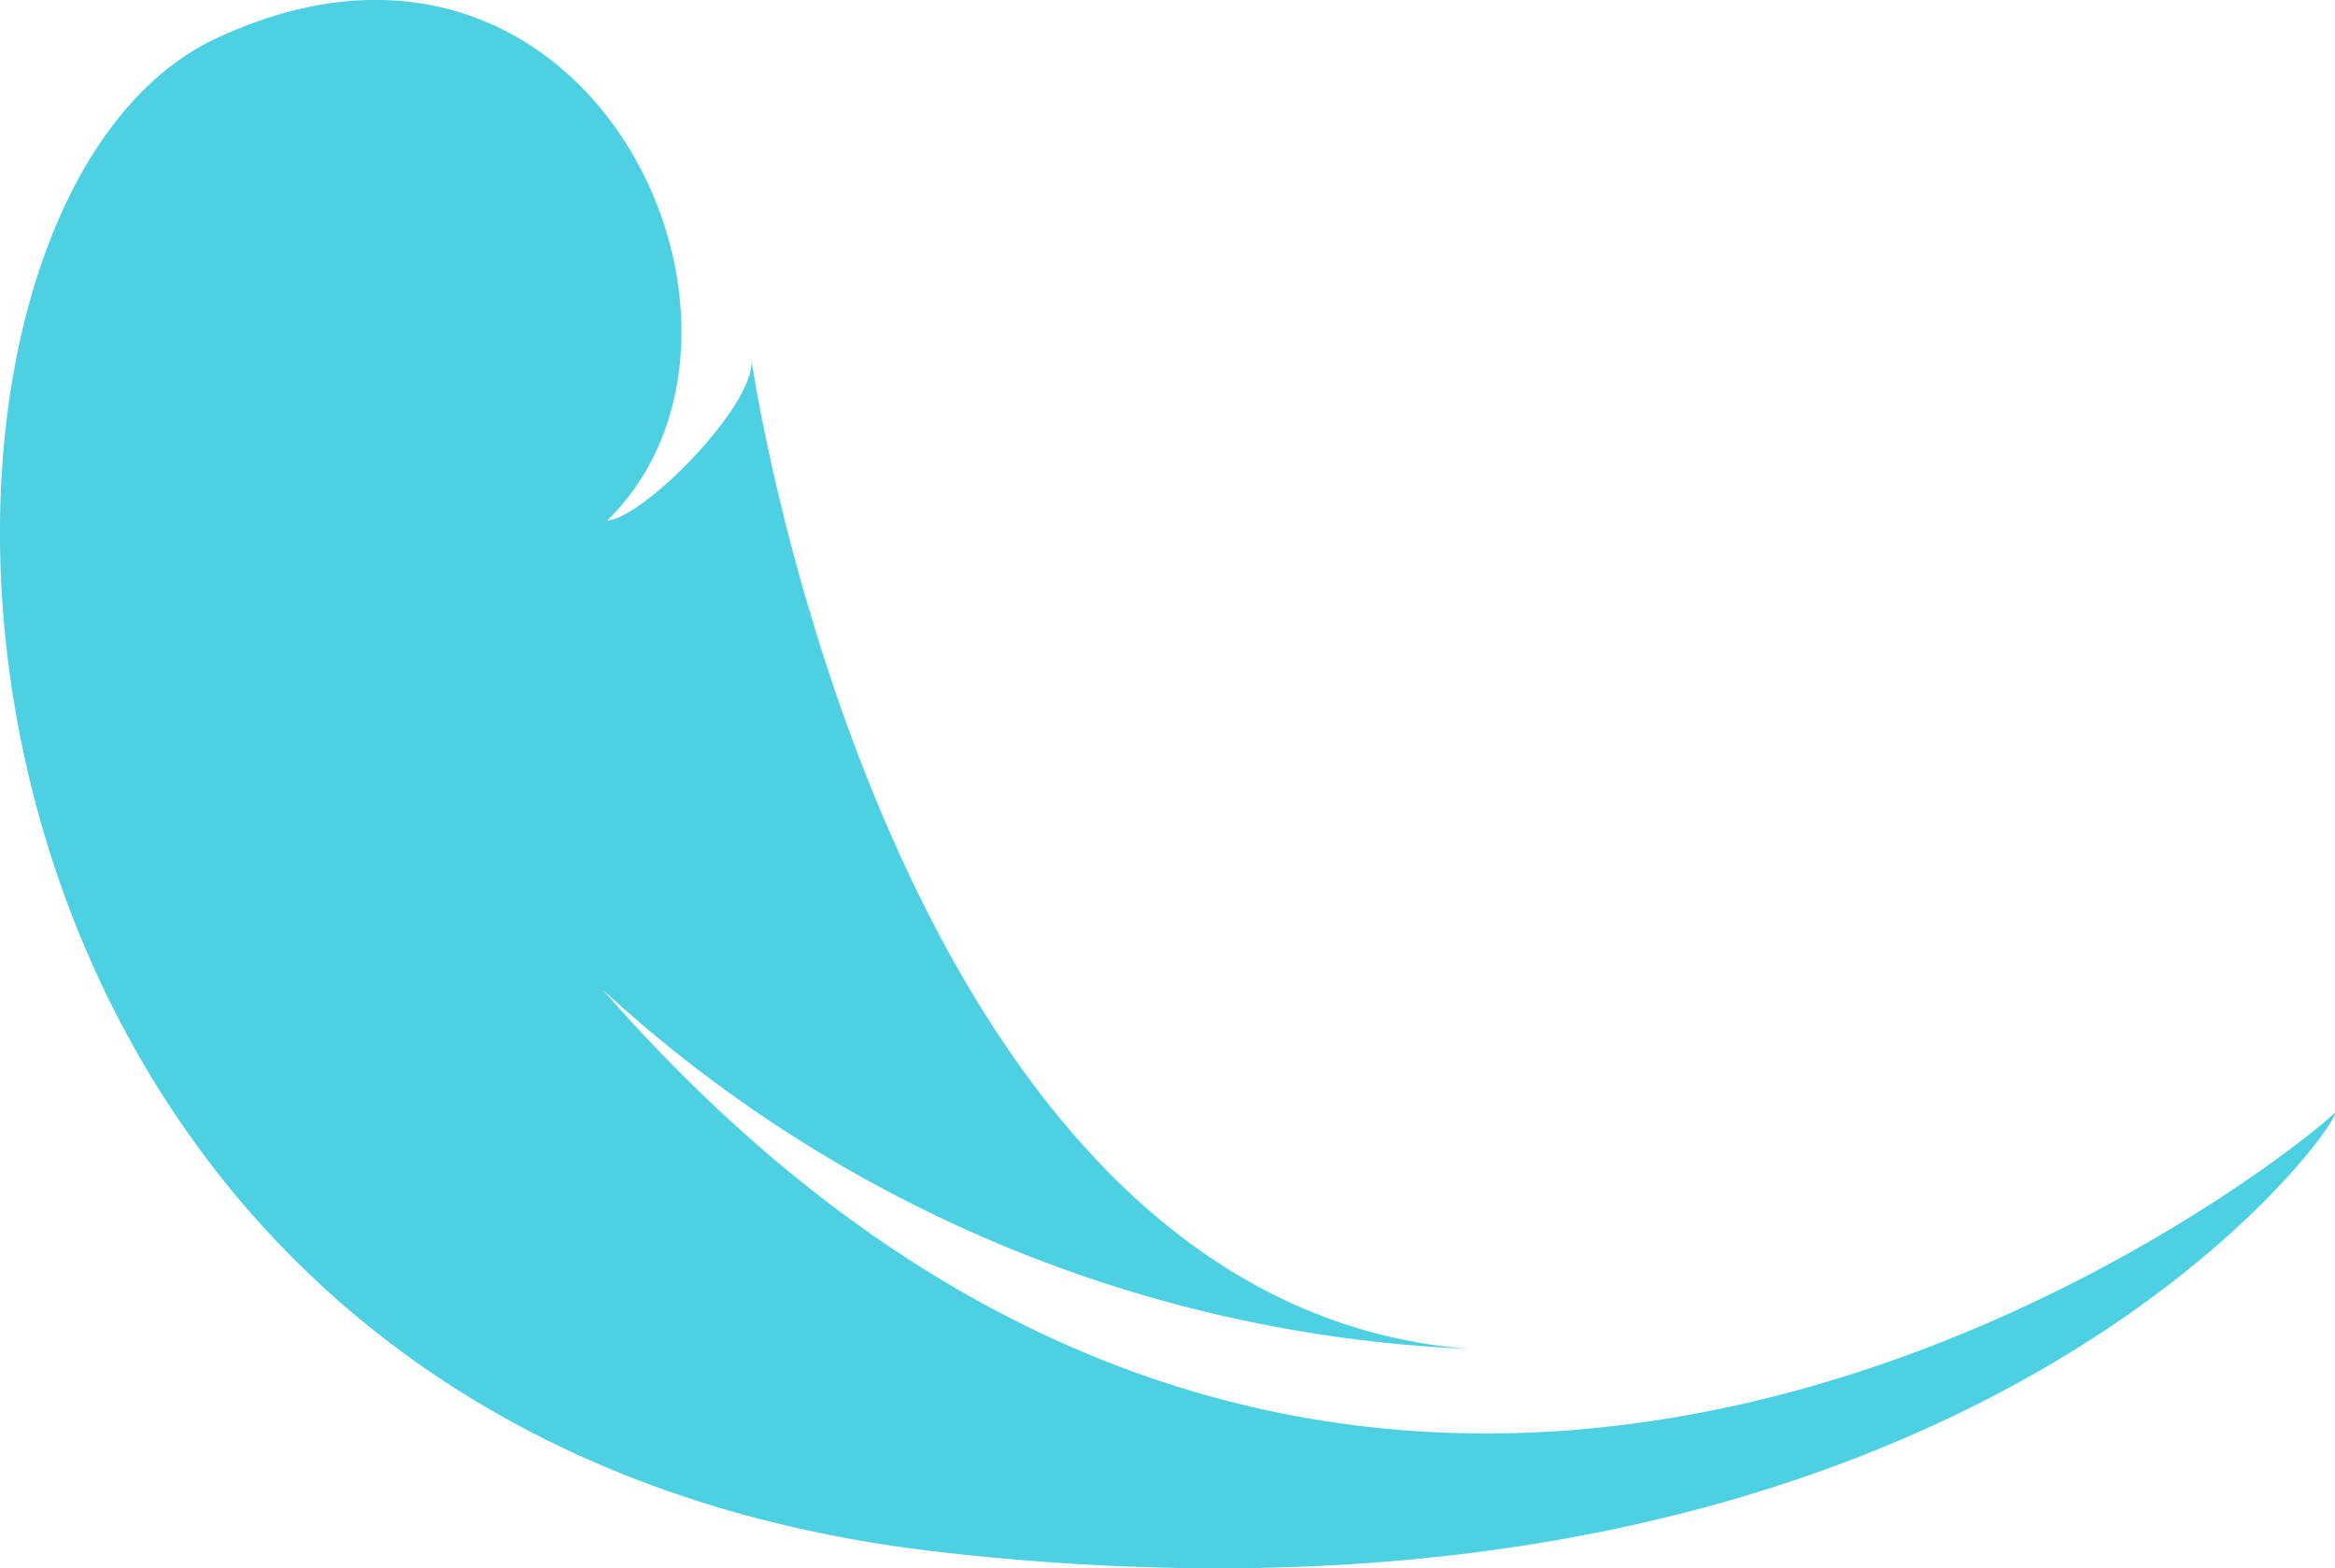
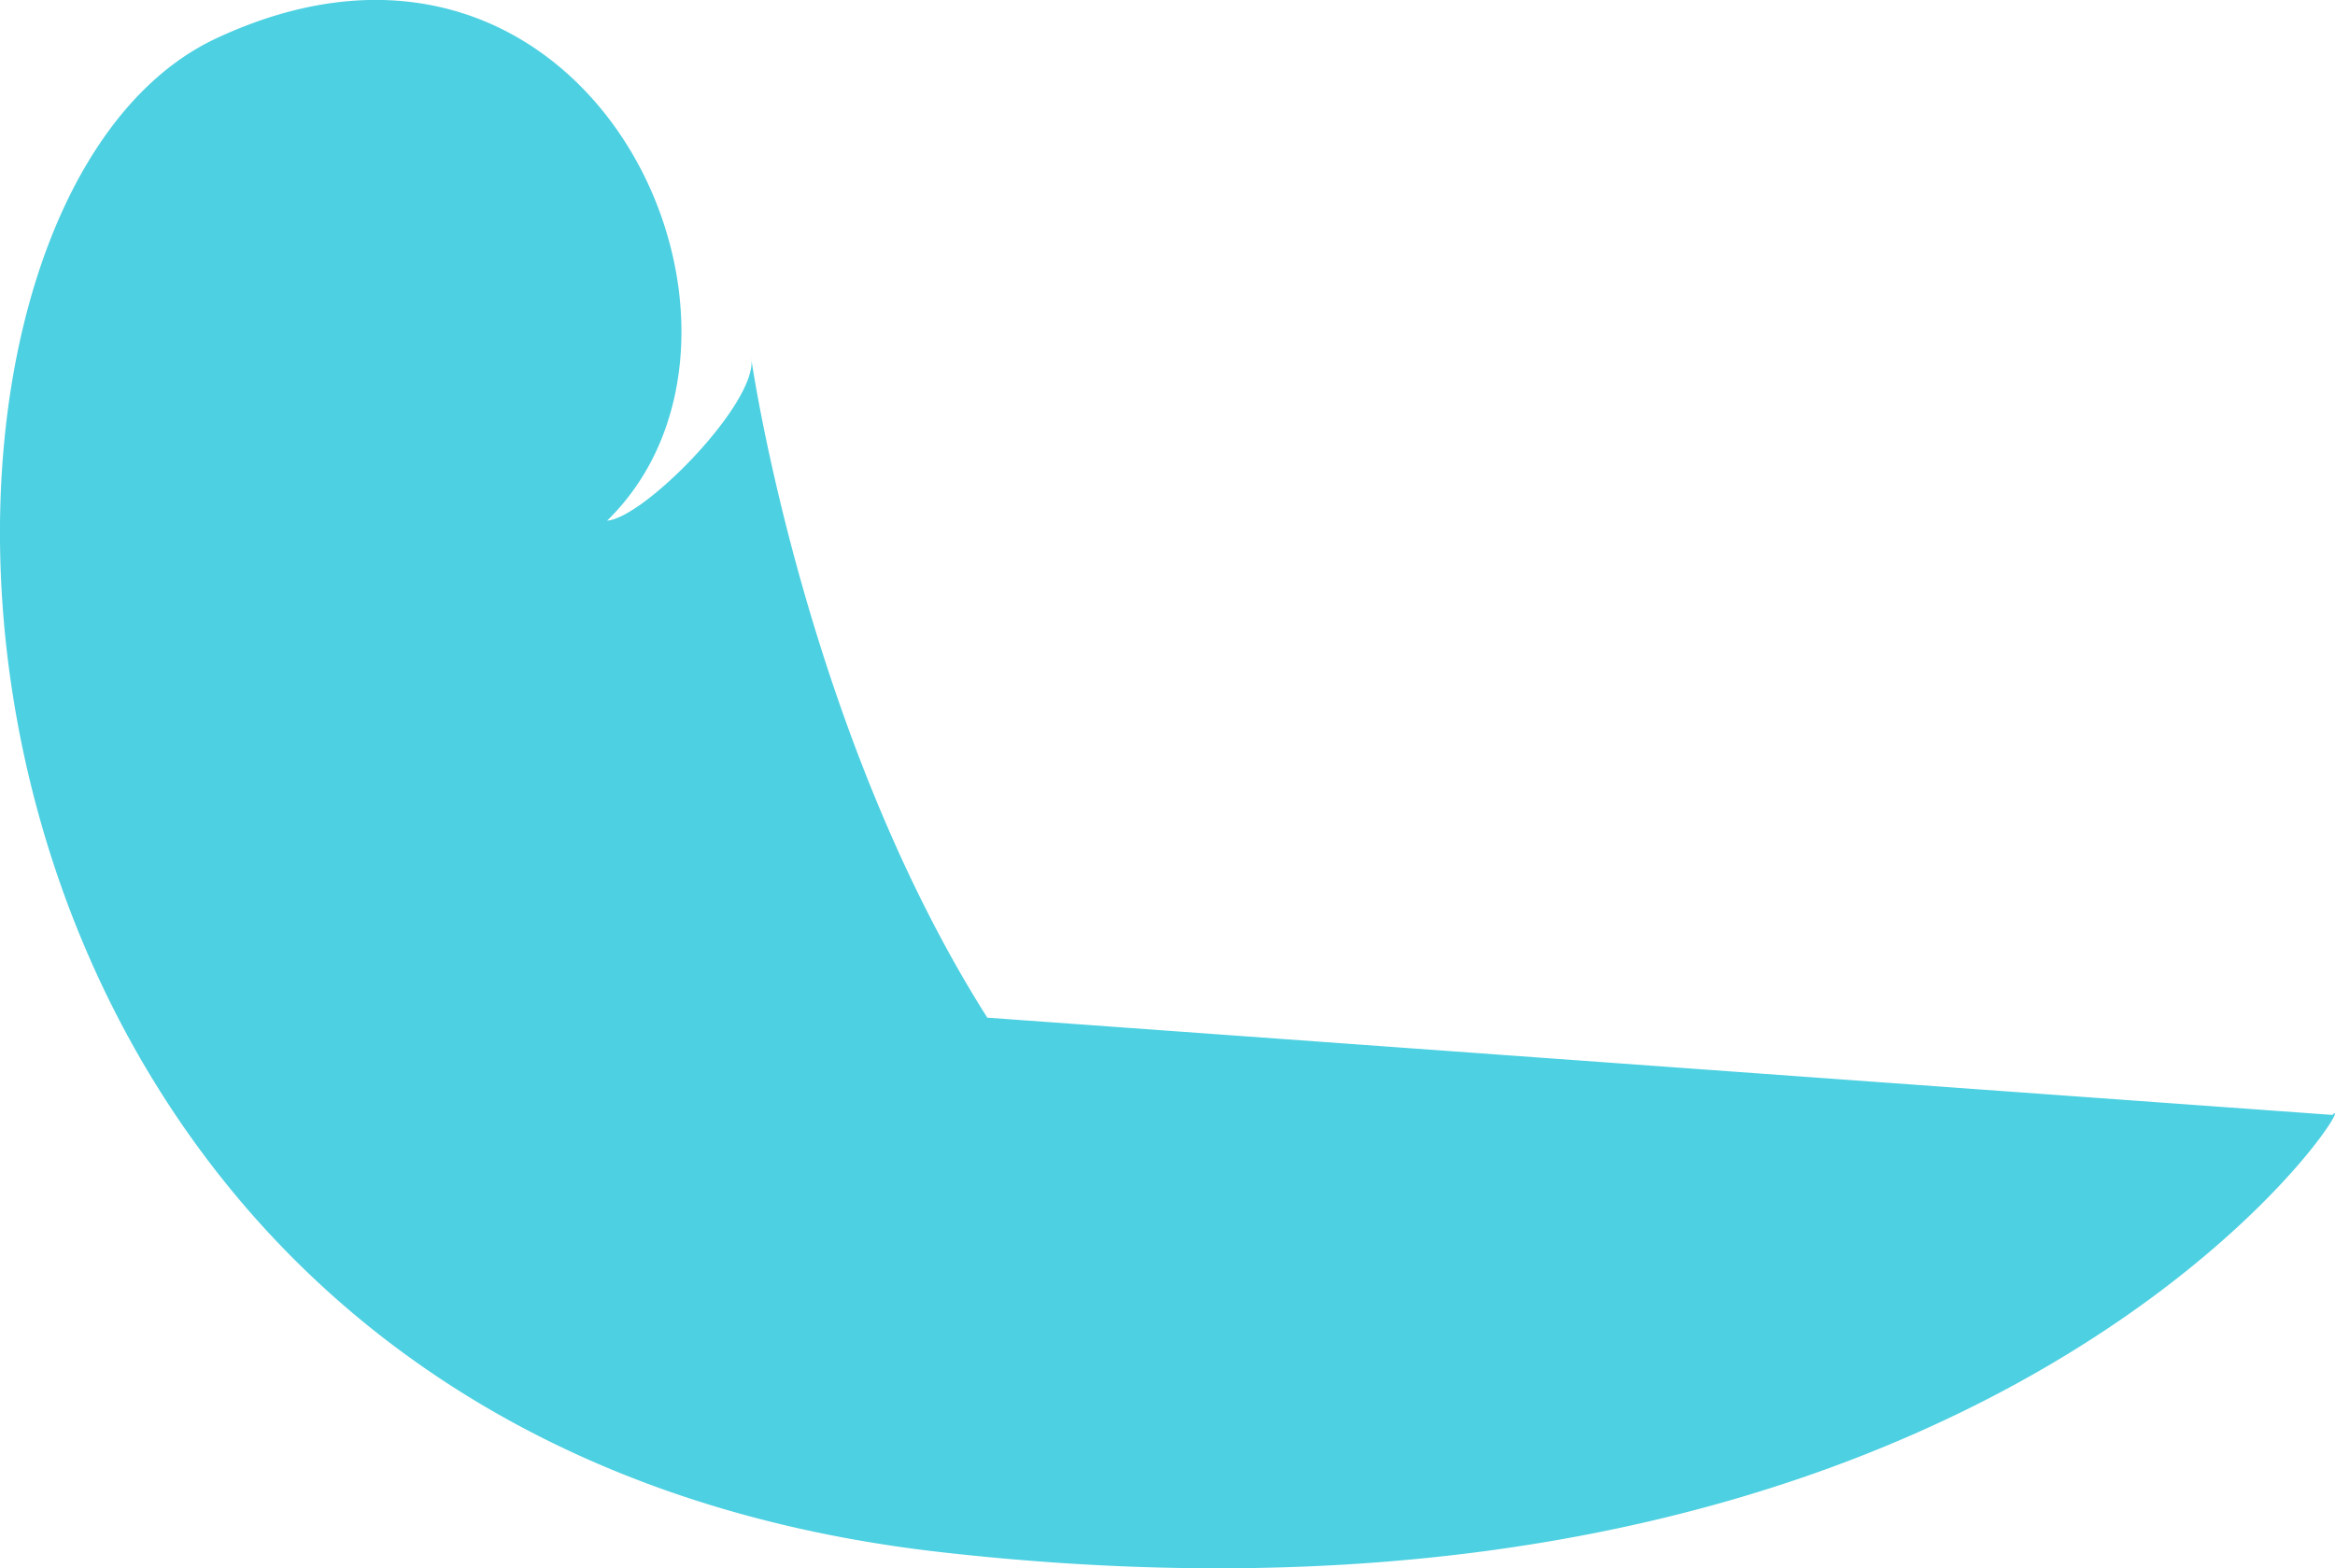
<svg xmlns="http://www.w3.org/2000/svg" width="46.373" height="31.15" viewBox="0 0 46.373 31.15">
  <defs>
    <style>
      .cls-1 {
        fill: #4dd0e1;
      }
    </style>
  </defs>
-   <path id="Pfad_147" data-name="Pfad 147" class="cls-1" d="M15952.457,1448.348c.751-.74-6.513,11.086-27.654,8.682s-21.79-26.6-14.372-30.065,11.658,5.775,7.763,9.579c.738-.054,2.994-2.35,2.863-3.225s2.425,18.747,14.244,19.676a27.1,27.1,0,0,1-17.192-7.131C15933.692,1463.681,15951.706,1449.088,15952.457,1448.348Z" transform="translate(-15906.136 -1426.203)" />
+   <path id="Pfad_147" data-name="Pfad 147" class="cls-1" d="M15952.457,1448.348c.751-.74-6.513,11.086-27.654,8.682s-21.79-26.6-14.372-30.065,11.658,5.775,7.763,9.579c.738-.054,2.994-2.35,2.863-3.225s2.425,18.747,14.244,19.676a27.1,27.1,0,0,1-17.192-7.131Z" transform="translate(-15906.136 -1426.203)" />
</svg>